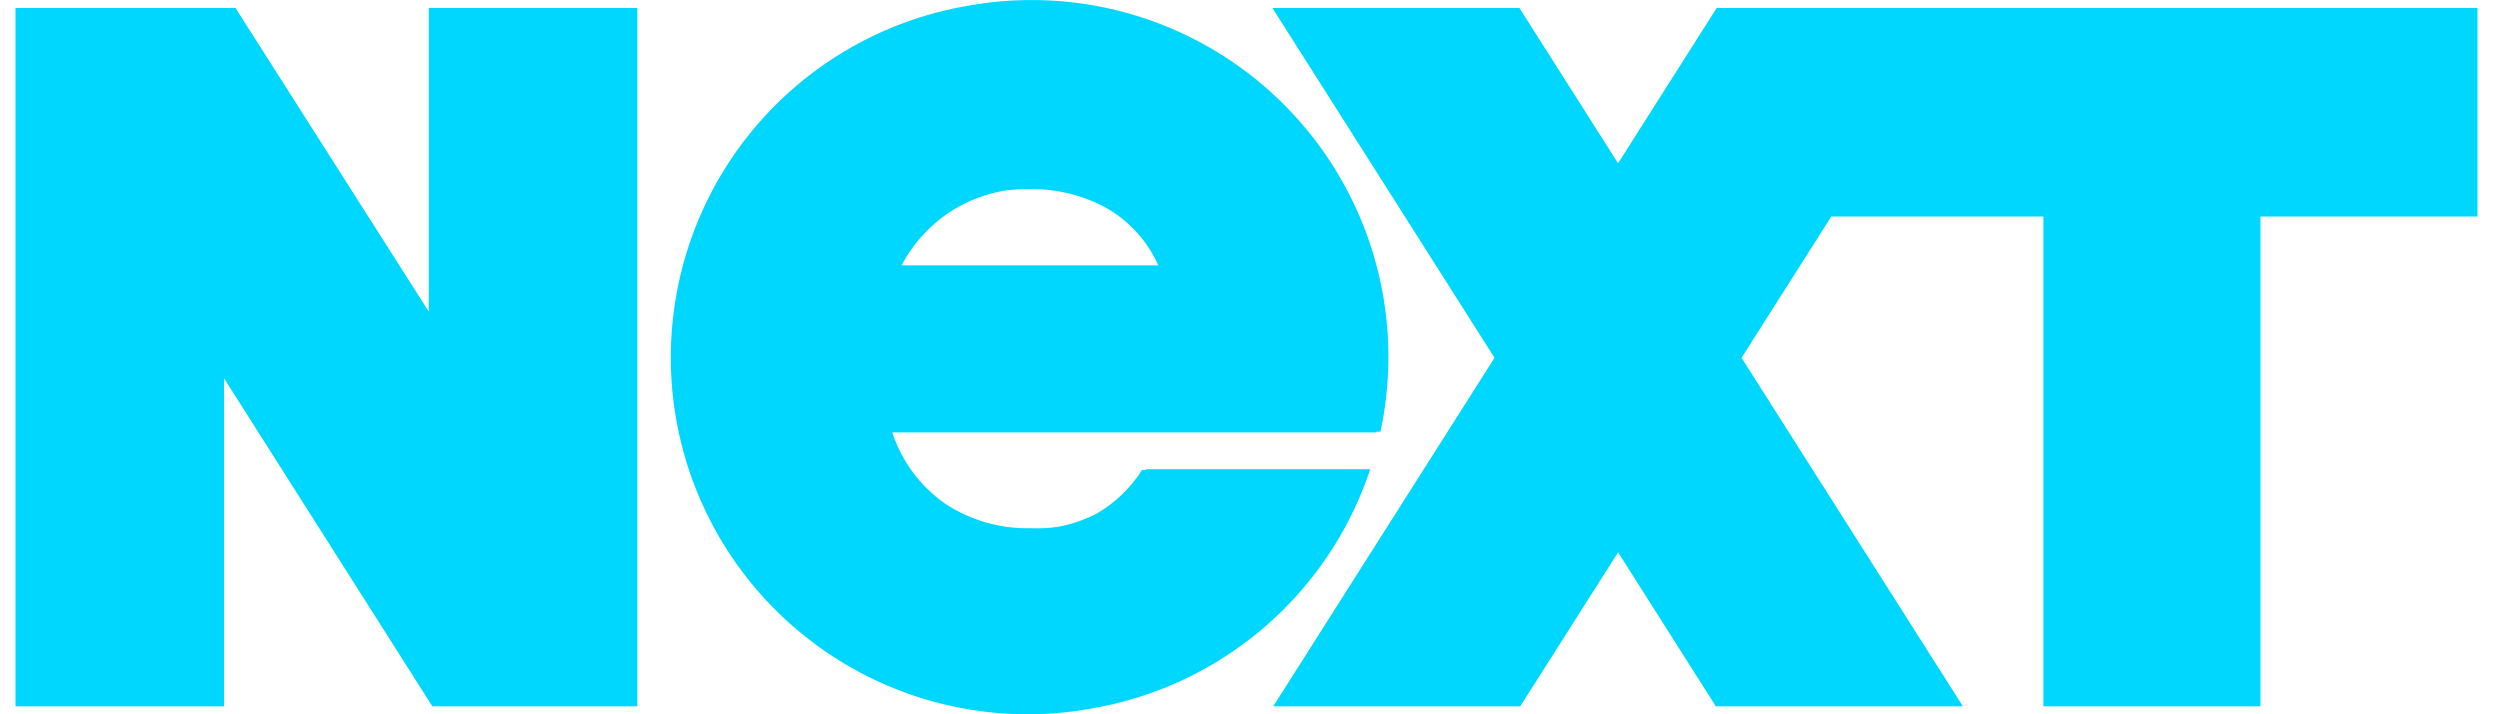
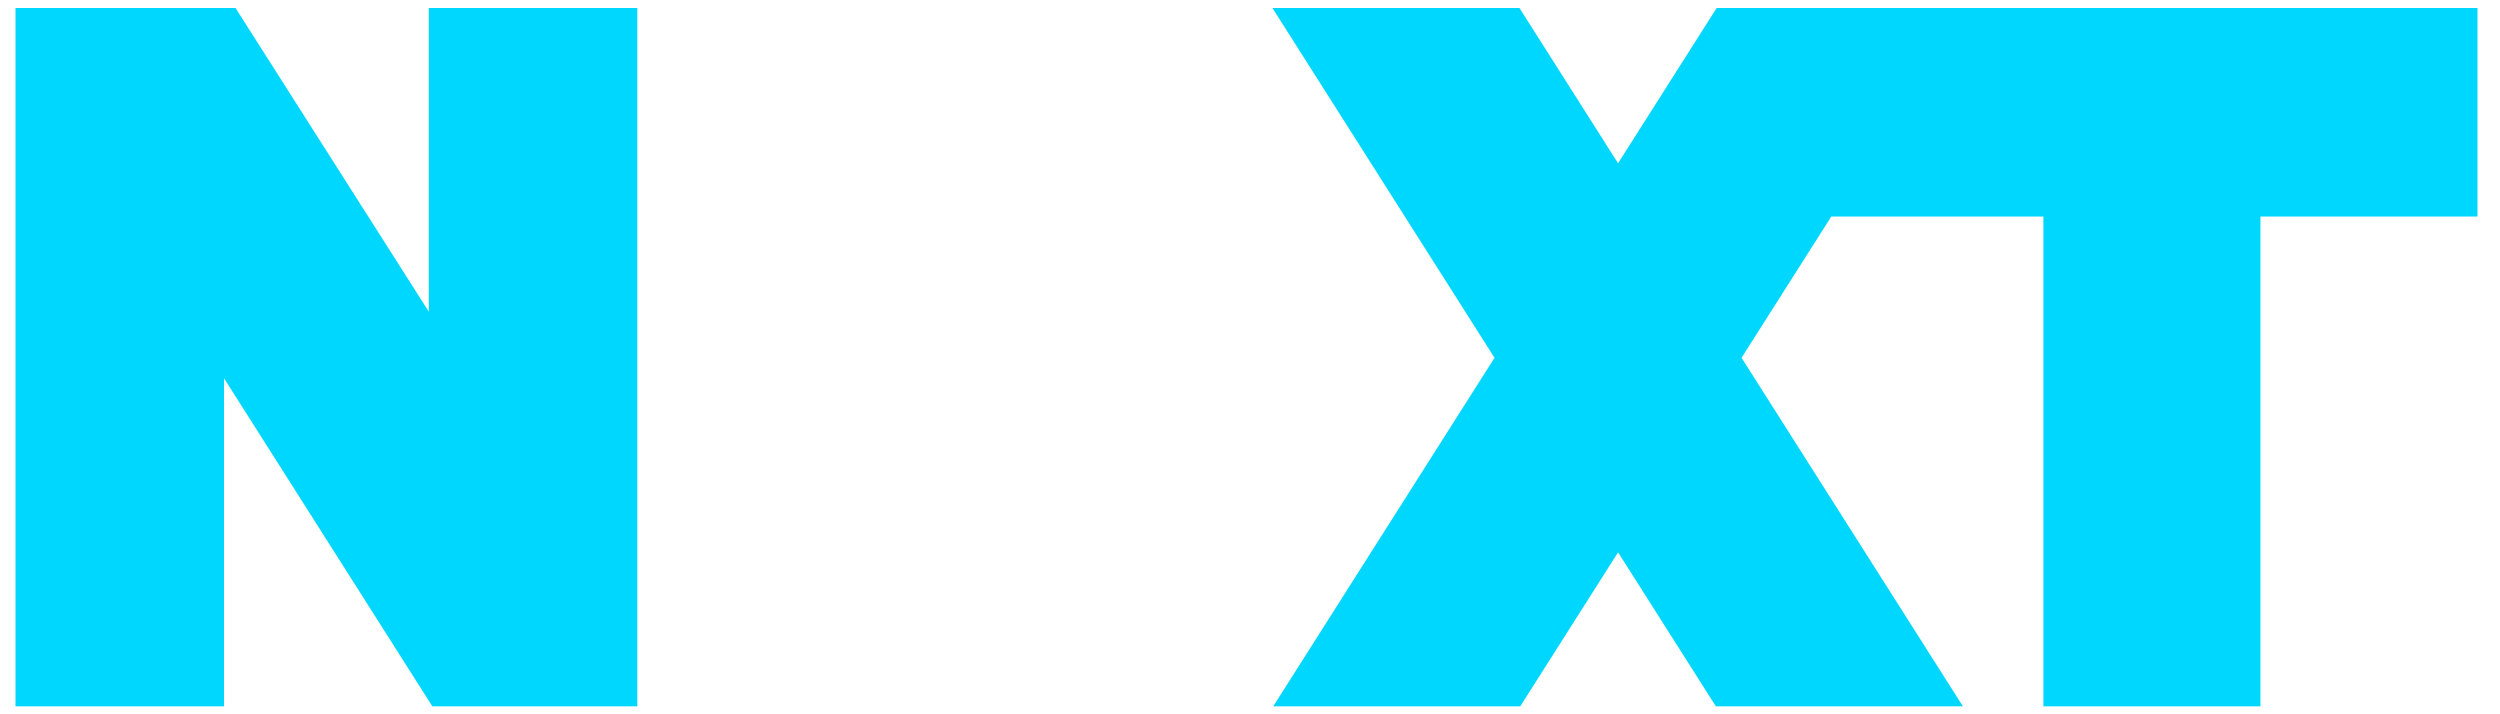
<svg xmlns="http://www.w3.org/2000/svg" width="84" height="24" viewBox="0 0 84 24" fill="none">
-   <path fill-rule="evenodd" clip-rule="evenodd" d="M46.651 11.976C46.648 8.963 45.51 6.062 43.465 3.85C41.42 1.638 38.617 0.277 35.613 0.038C34.567 -0.045 33.524 0.01 32.508 0.195C30.557 0.529 28.703 1.343 27.122 2.585C24.753 4.446 23.171 7.13 22.692 10.105C22.212 13.079 22.87 16.125 24.535 18.636C26.2 21.147 28.749 22.939 31.675 23.656C33.33 24.061 35.035 24.106 36.682 23.805C37.997 23.58 39.276 23.136 40.463 22.479C43.1 21.022 45.091 18.625 46.04 15.765H38.512L38.496 15.789H38.376C37.996 16.383 37.483 16.881 36.877 17.241C36.469 17.456 36.034 17.608 35.586 17.694C35.273 17.744 34.954 17.763 34.634 17.748C33.61 17.773 32.602 17.483 31.748 16.918C30.916 16.332 30.296 15.494 29.979 14.528H46.249L46.254 14.504H46.385C46.562 13.673 46.651 12.826 46.651 11.976ZM30.293 8.916C30.704 8.137 31.319 7.483 32.071 7.024C32.568 6.73 33.109 6.526 33.671 6.419C33.974 6.369 34.281 6.348 34.59 6.355C35.501 6.337 36.401 6.56 37.199 7.002C37.959 7.444 38.561 8.114 38.92 8.916H30.293Z" fill="#00D7FF" />
  <path d="M21.414 0.268H14.408V10.473L7.913 0.268H0.521V23.733H7.527V12.709L14.527 23.733H21.414V0.268Z" fill="#00D7FF" />
  <path d="M54.367 5.486L57.68 0.268H83.243V7.275H75.951V23.733H68.658V7.275H61.531L58.516 12.022L65.954 23.733H57.653L54.367 18.558L51.08 23.733H42.78L50.216 12.022L42.753 0.268H51.053L54.367 5.486Z" fill="#00D7FF" />
</svg>